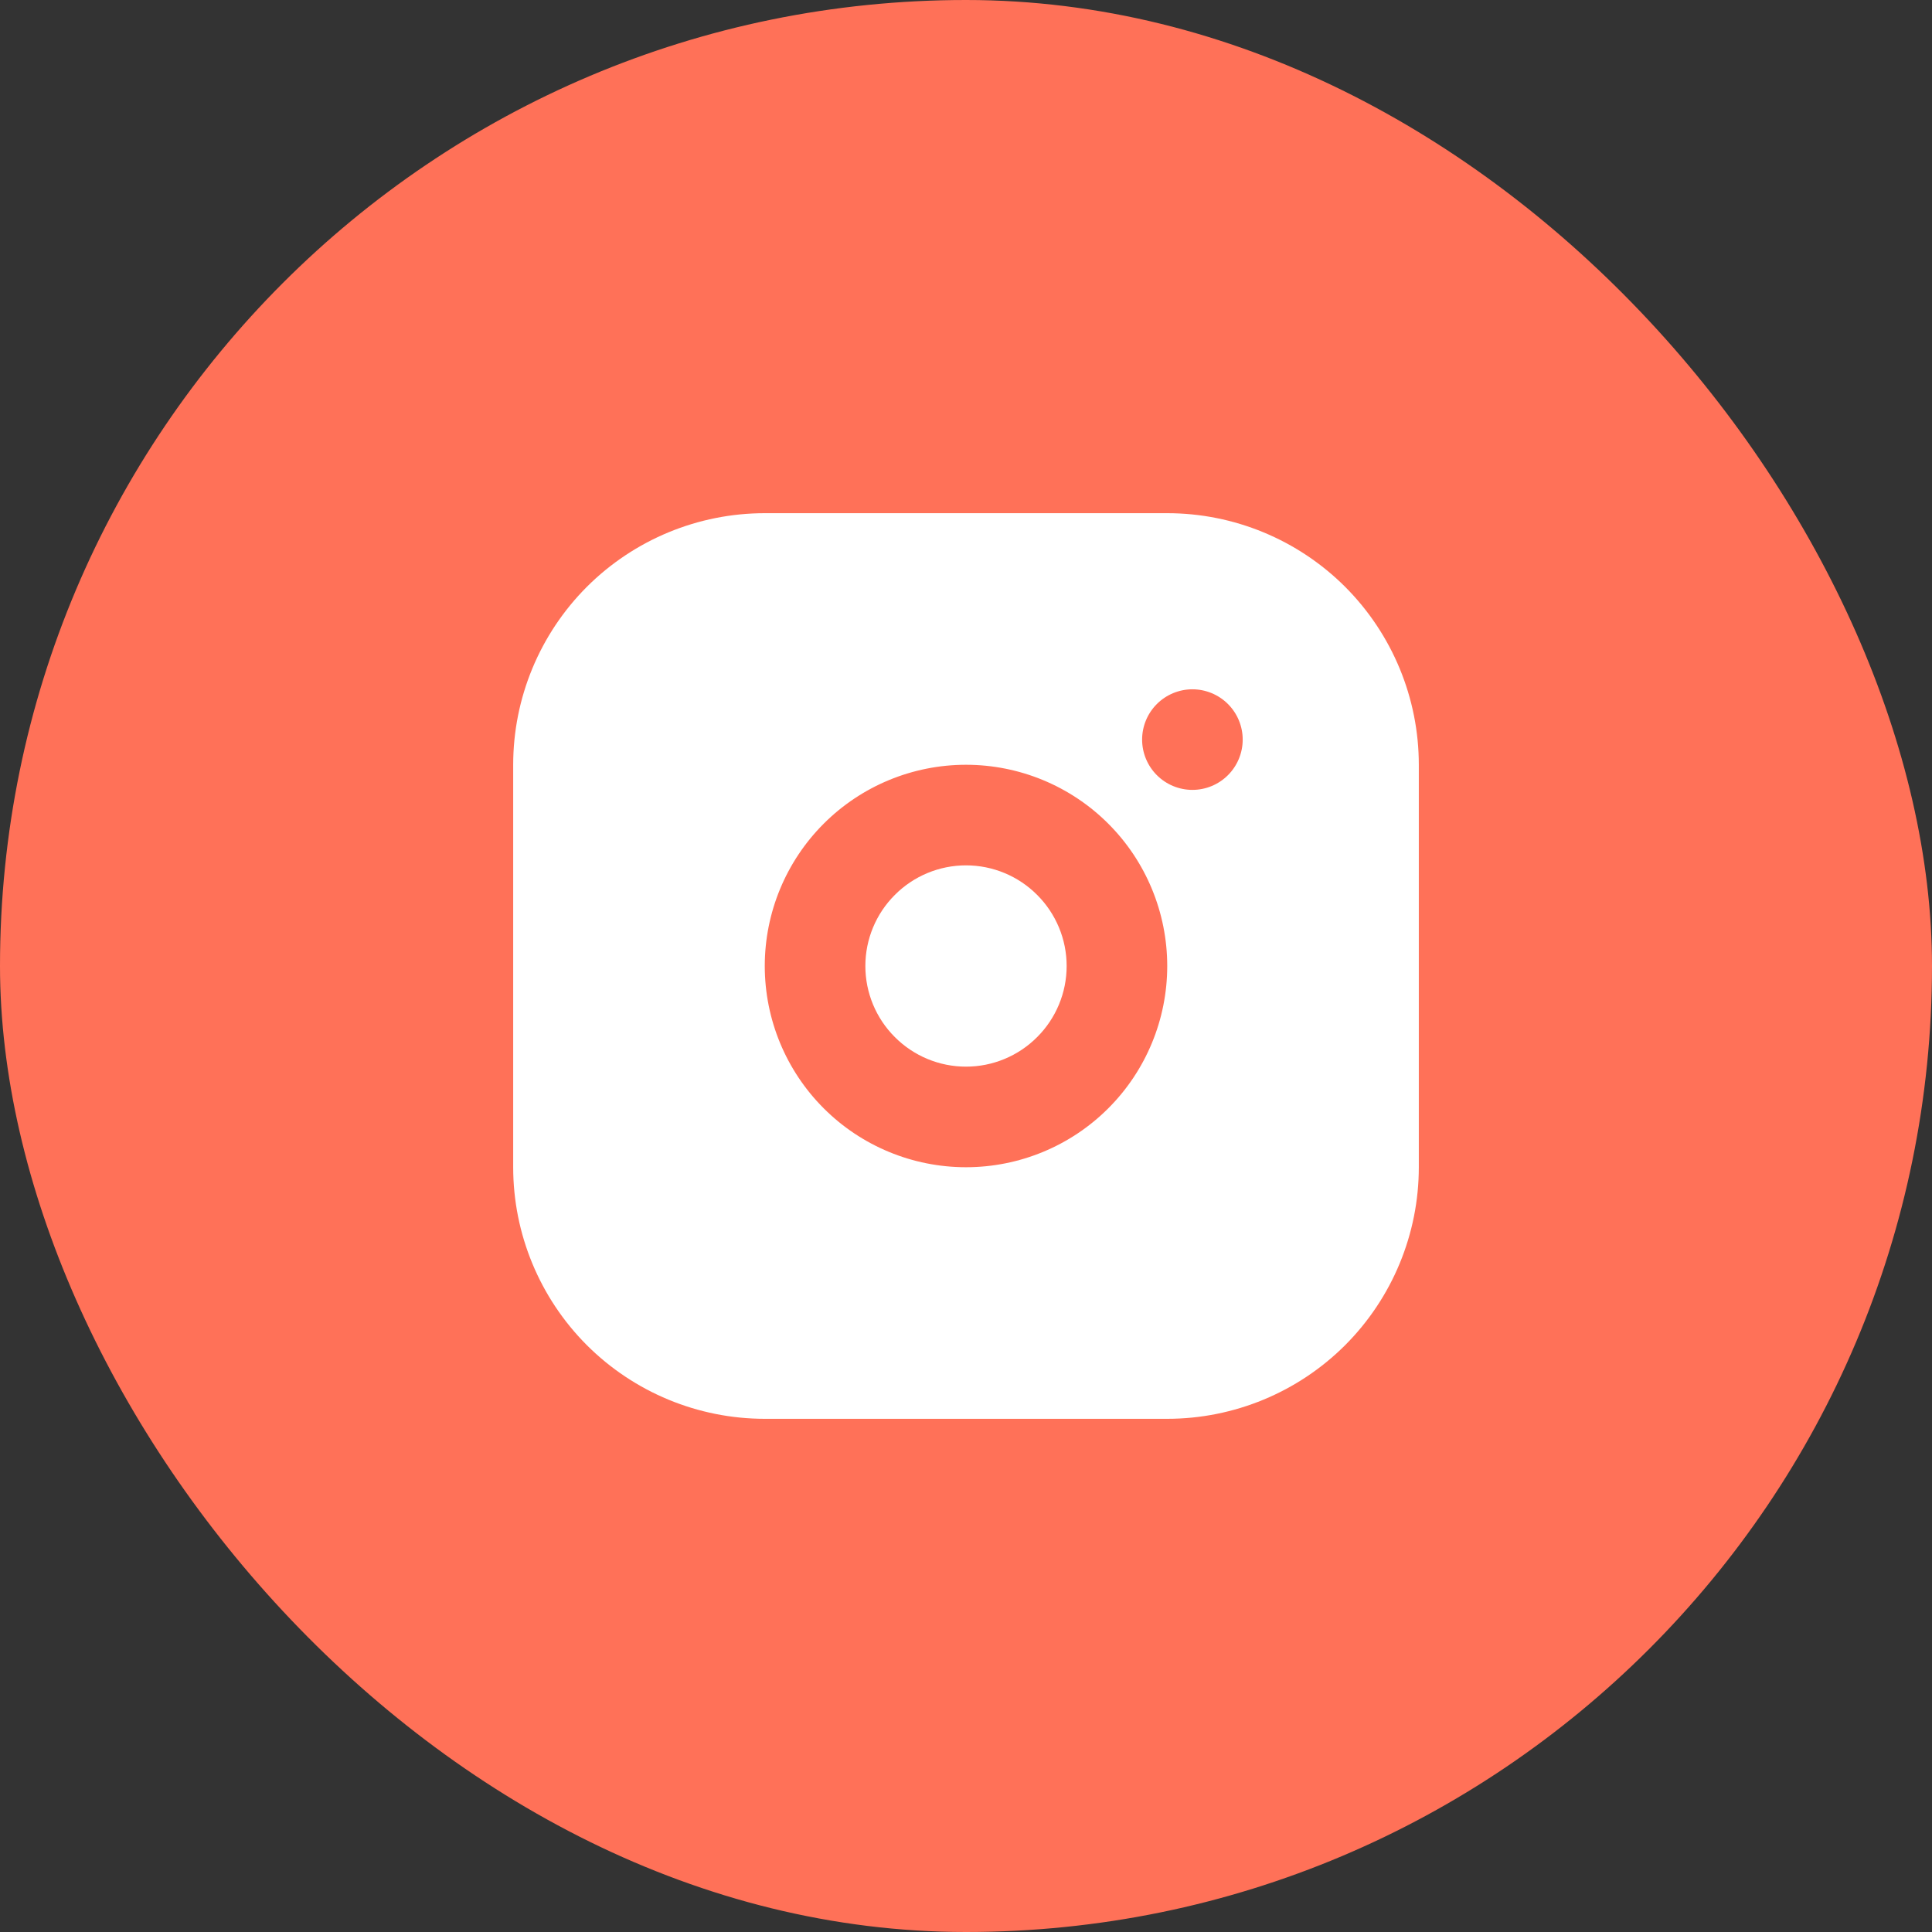
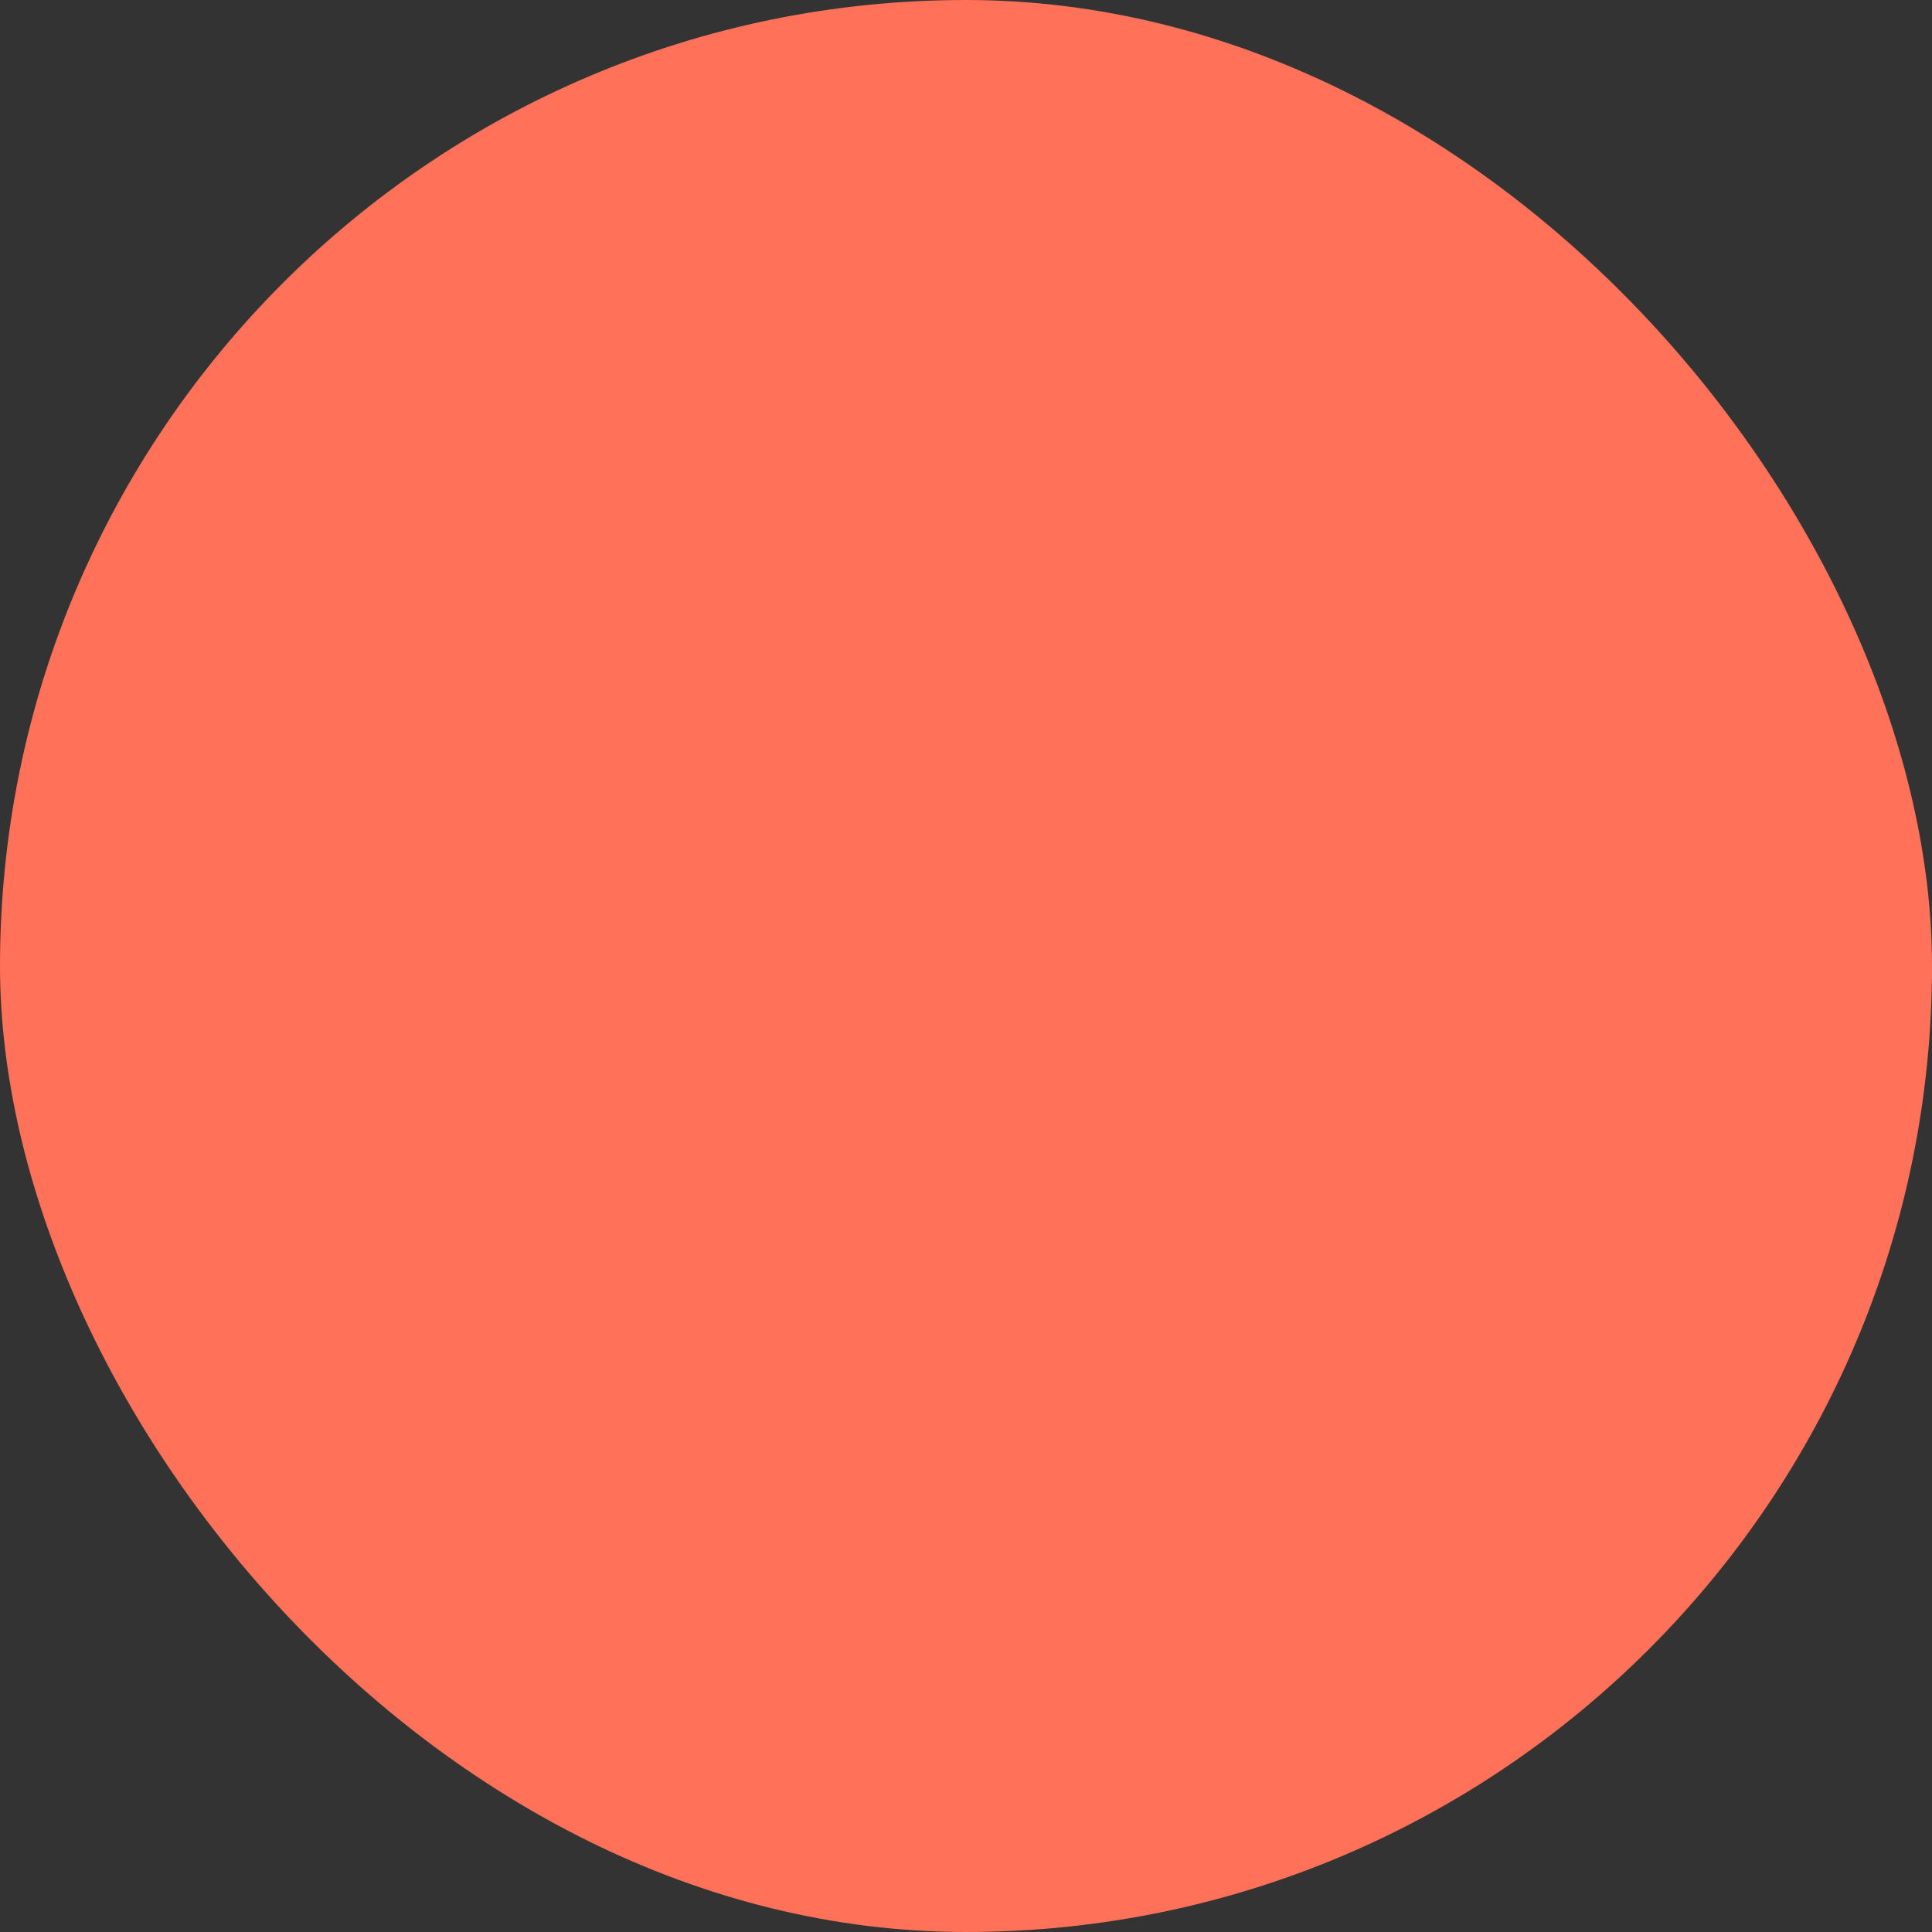
<svg xmlns="http://www.w3.org/2000/svg" width="32" height="32" viewBox="0 0 32 32" fill="none">
  <rect x="0" y="0" width="32" height="32" fill="#333333" stroke="none" />
  <rect width="32" height="32" rx="16" fill="#FF7158" />
-   <path d="M19.333 8.5C20.438 8.5 21.498 8.939 22.28 9.72C23.061 10.502 23.5 11.562 23.5 12.667V19.333C23.5 20.438 23.061 21.498 22.28 22.28C21.498 23.061 20.438 23.5 19.333 23.5H12.667C11.562 23.5 10.502 23.061 9.72 22.28C8.939 21.498 8.5 20.438 8.5 19.333V12.667C8.5 11.562 8.939 10.502 9.72 9.72C10.502 8.939 11.562 8.5 12.667 8.5H19.333ZM16 12.667C15.116 12.667 14.268 13.018 13.643 13.643C13.018 14.268 12.667 15.116 12.667 16C12.667 16.884 13.018 17.732 13.643 18.357C14.268 18.982 15.116 19.333 16 19.333C16.884 19.333 17.732 18.982 18.357 18.357C18.982 17.732 19.333 16.884 19.333 16C19.333 15.116 18.982 14.268 18.357 13.643C17.732 13.018 16.884 12.667 16 12.667ZM16 14.333C16.442 14.333 16.866 14.509 17.178 14.822C17.491 15.134 17.667 15.558 17.667 16C17.667 16.442 17.491 16.866 17.178 17.178C16.866 17.491 16.442 17.667 16 17.667C15.558 17.667 15.134 17.491 14.822 17.178C14.509 16.866 14.333 16.442 14.333 16C14.333 15.558 14.509 15.134 14.822 14.822C15.134 14.509 15.558 14.333 16 14.333ZM19.75 11.417C19.529 11.417 19.317 11.505 19.161 11.661C19.005 11.817 18.917 12.029 18.917 12.25C18.917 12.471 19.005 12.683 19.161 12.839C19.317 12.995 19.529 13.083 19.75 13.083C19.971 13.083 20.183 12.995 20.339 12.839C20.495 12.683 20.583 12.471 20.583 12.25C20.583 12.029 20.495 11.817 20.339 11.661C20.183 11.505 19.971 11.417 19.75 11.417Z" fill="white" />
</svg>